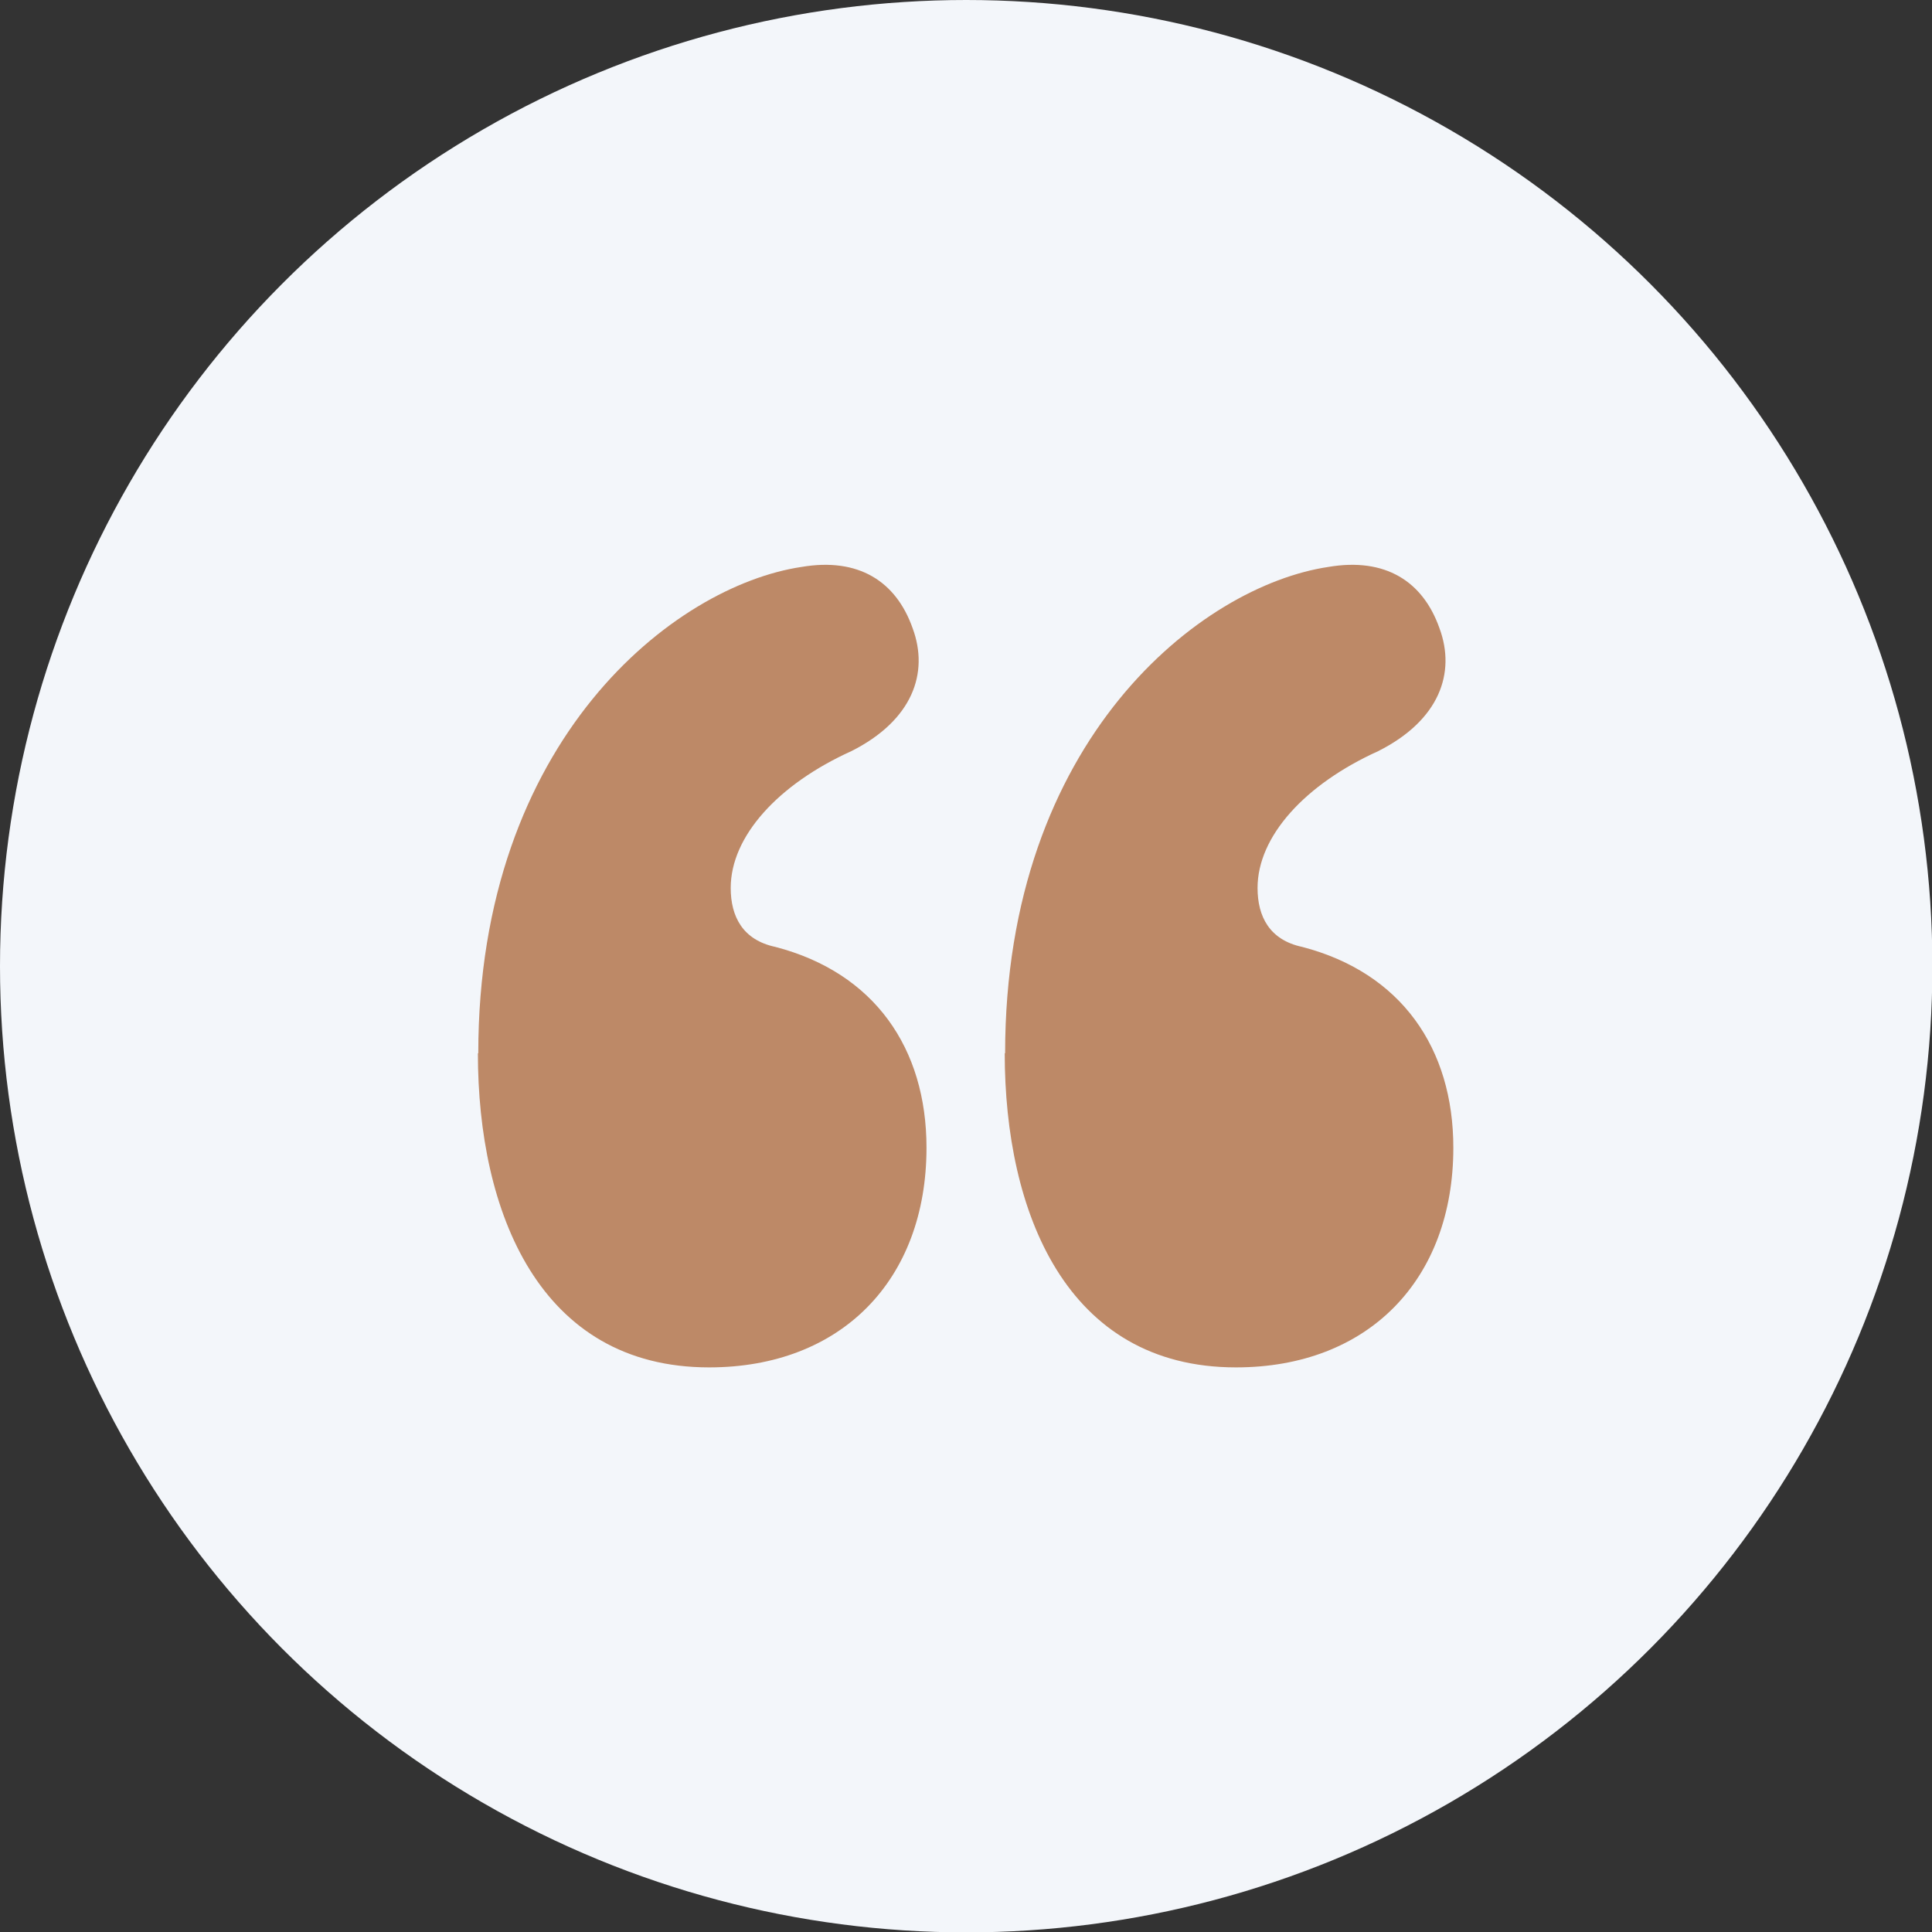
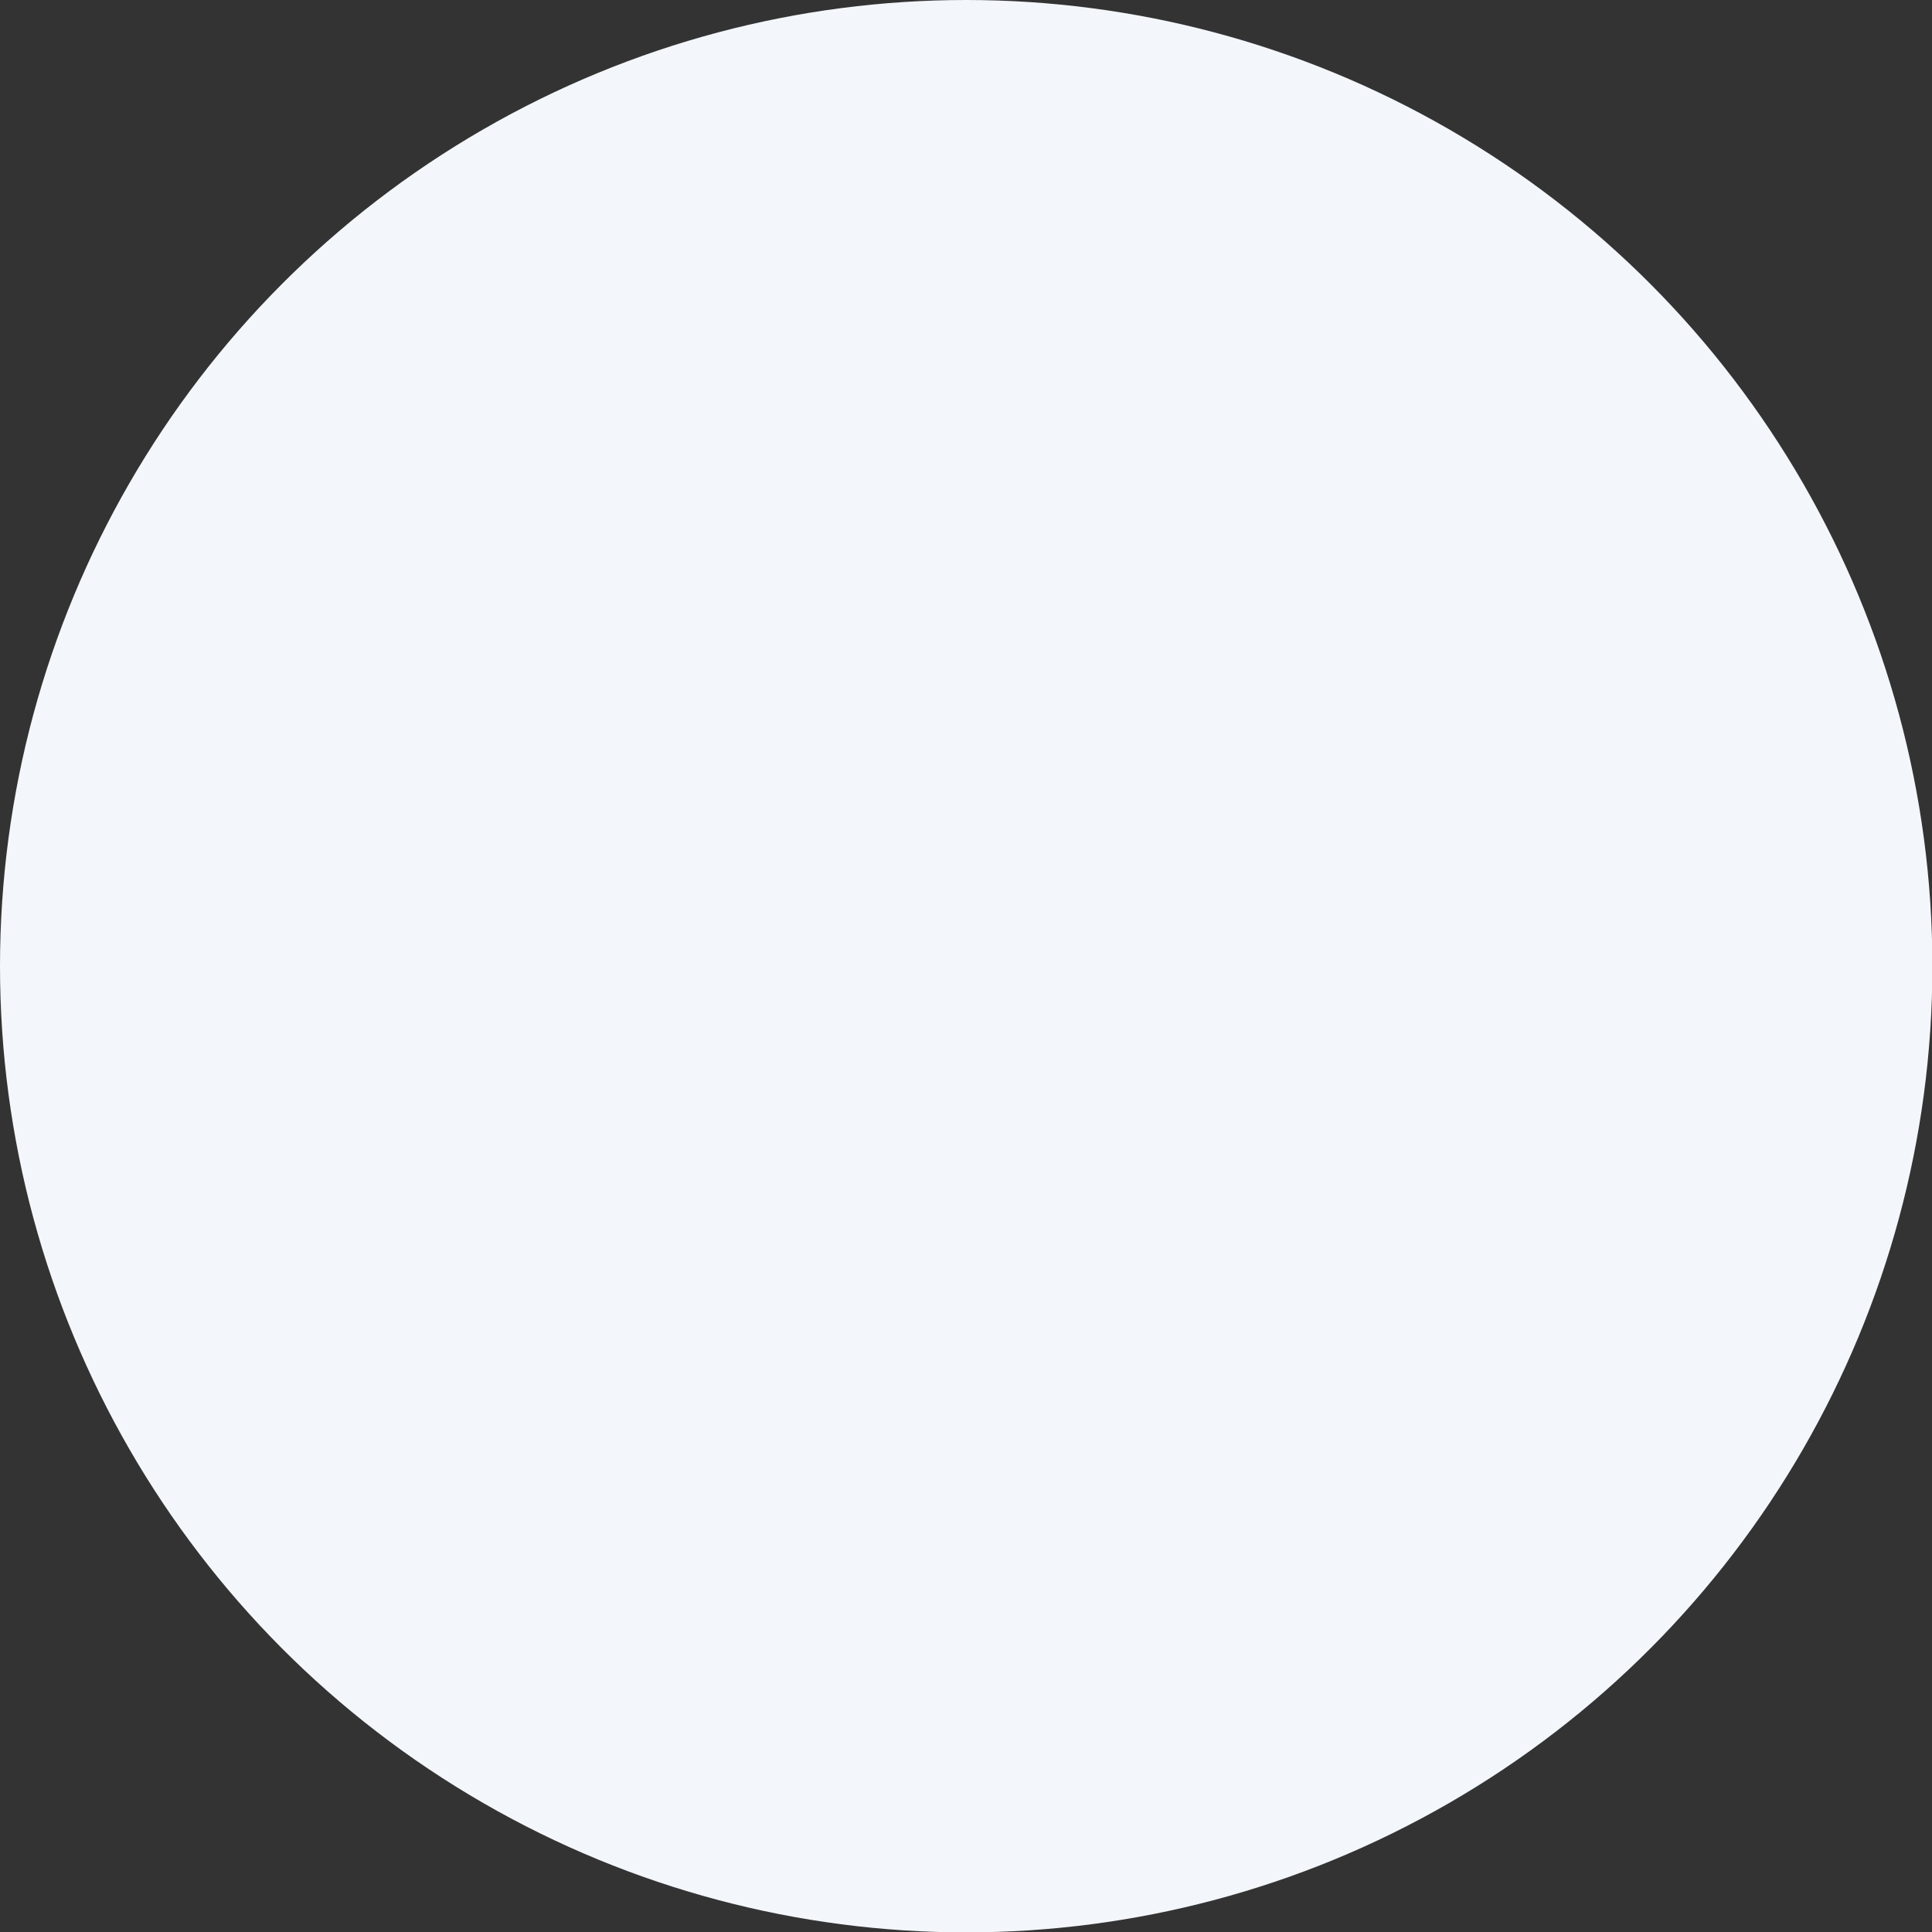
<svg xmlns="http://www.w3.org/2000/svg" id="Layer_2" data-name="Layer 2" viewBox="0 0 50.13 50.13">
  <rect x="0" y="0" width="50.13" height="50.13" fill="#333333" stroke="none" />
  <defs>
    <style>      .cls-1 {        fill: #bd8967;      }      .cls-2 {        fill: #f3f6fa;      }    </style>
  </defs>
  <g id="Layer_1-2" data-name="Layer 1">
    <g>
      <circle class="cls-2" cx="25.07" cy="25.07" r="25.07" />
-       <path class="cls-1" d="M12.41,27.33c0-8.15,5.09-12.13,8.39-12.62,1.47-.25,2.45.37,2.88,1.59.43,1.16,0,2.39-1.59,3.19-1.9.86-3.13,2.21-3.13,3.55,0,.74.31,1.35,1.16,1.53,2.57.67,3.92,2.63,3.92,5.21,0,3.43-2.21,5.7-5.64,5.7-4.41,0-6-4.04-6-8.15ZM26.08,27.33c0-8.15,5.09-12.13,8.39-12.62,1.47-.25,2.45.37,2.88,1.59.43,1.16,0,2.39-1.59,3.19-1.9.86-3.13,2.21-3.13,3.55,0,.74.31,1.35,1.16,1.53,2.57.67,3.92,2.63,3.92,5.21,0,3.43-2.21,5.7-5.64,5.7-4.41,0-6-4.04-6-8.15Z" />
    </g>
  </g>
</svg>